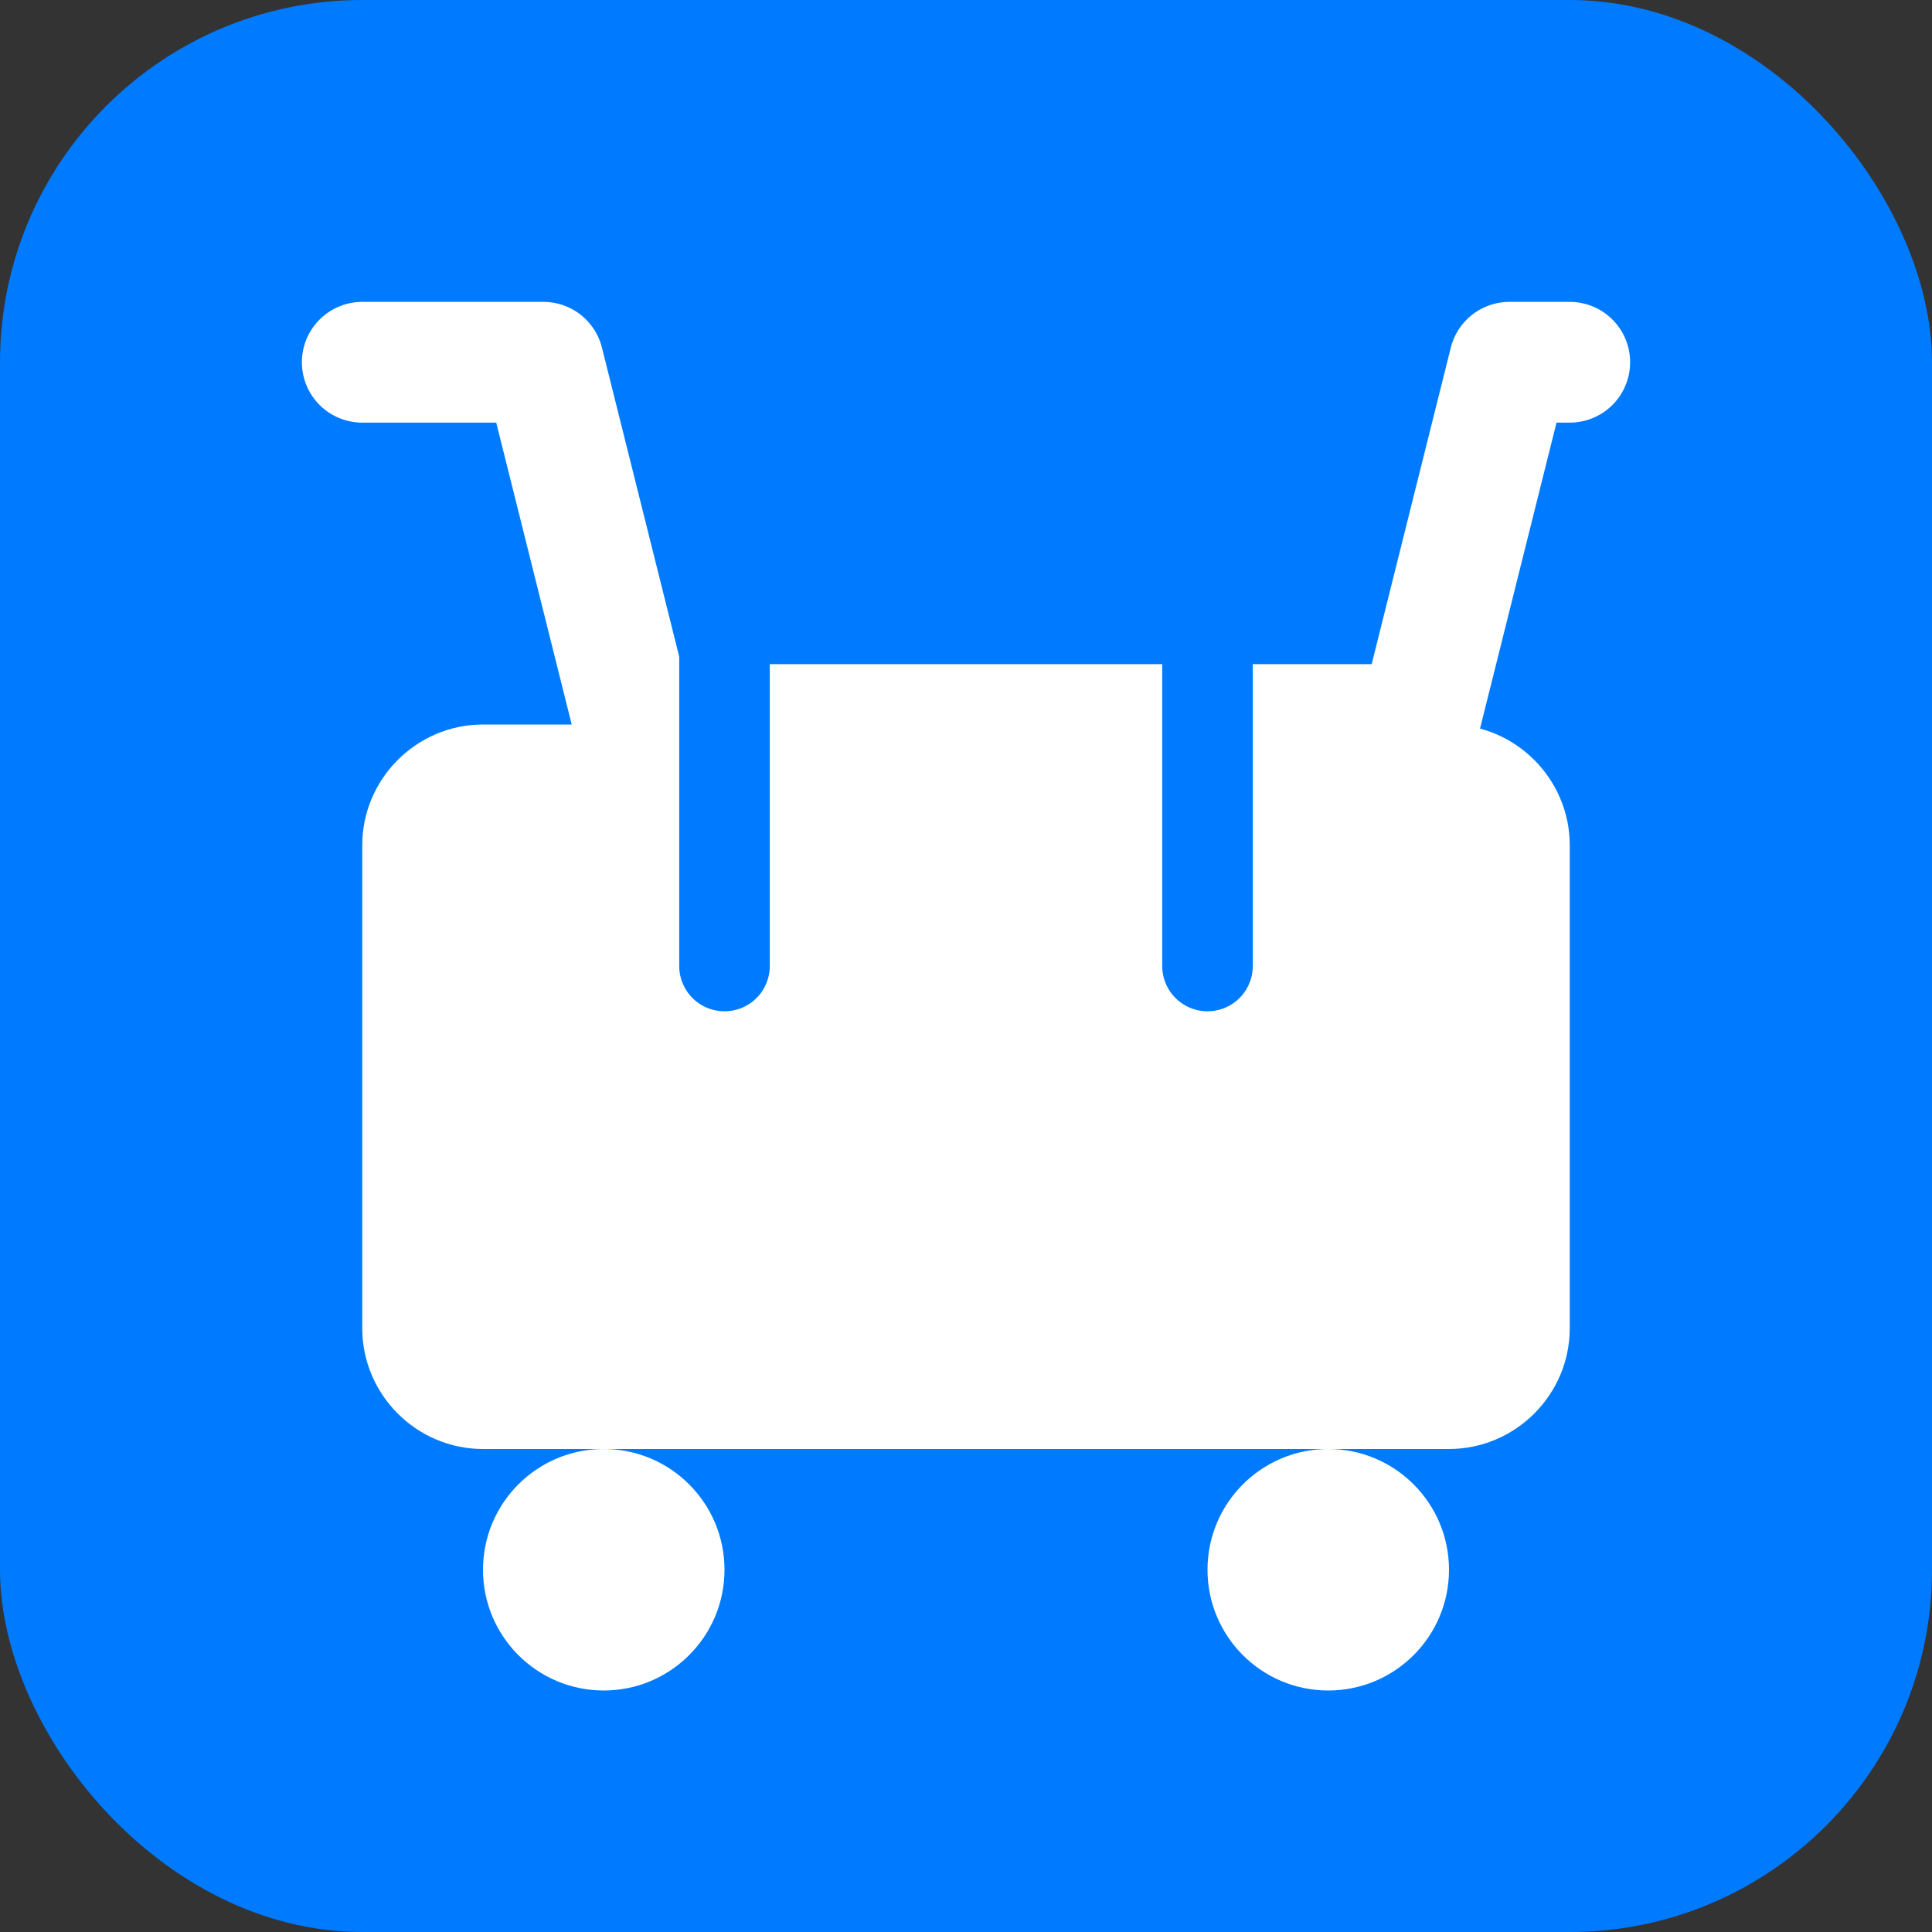
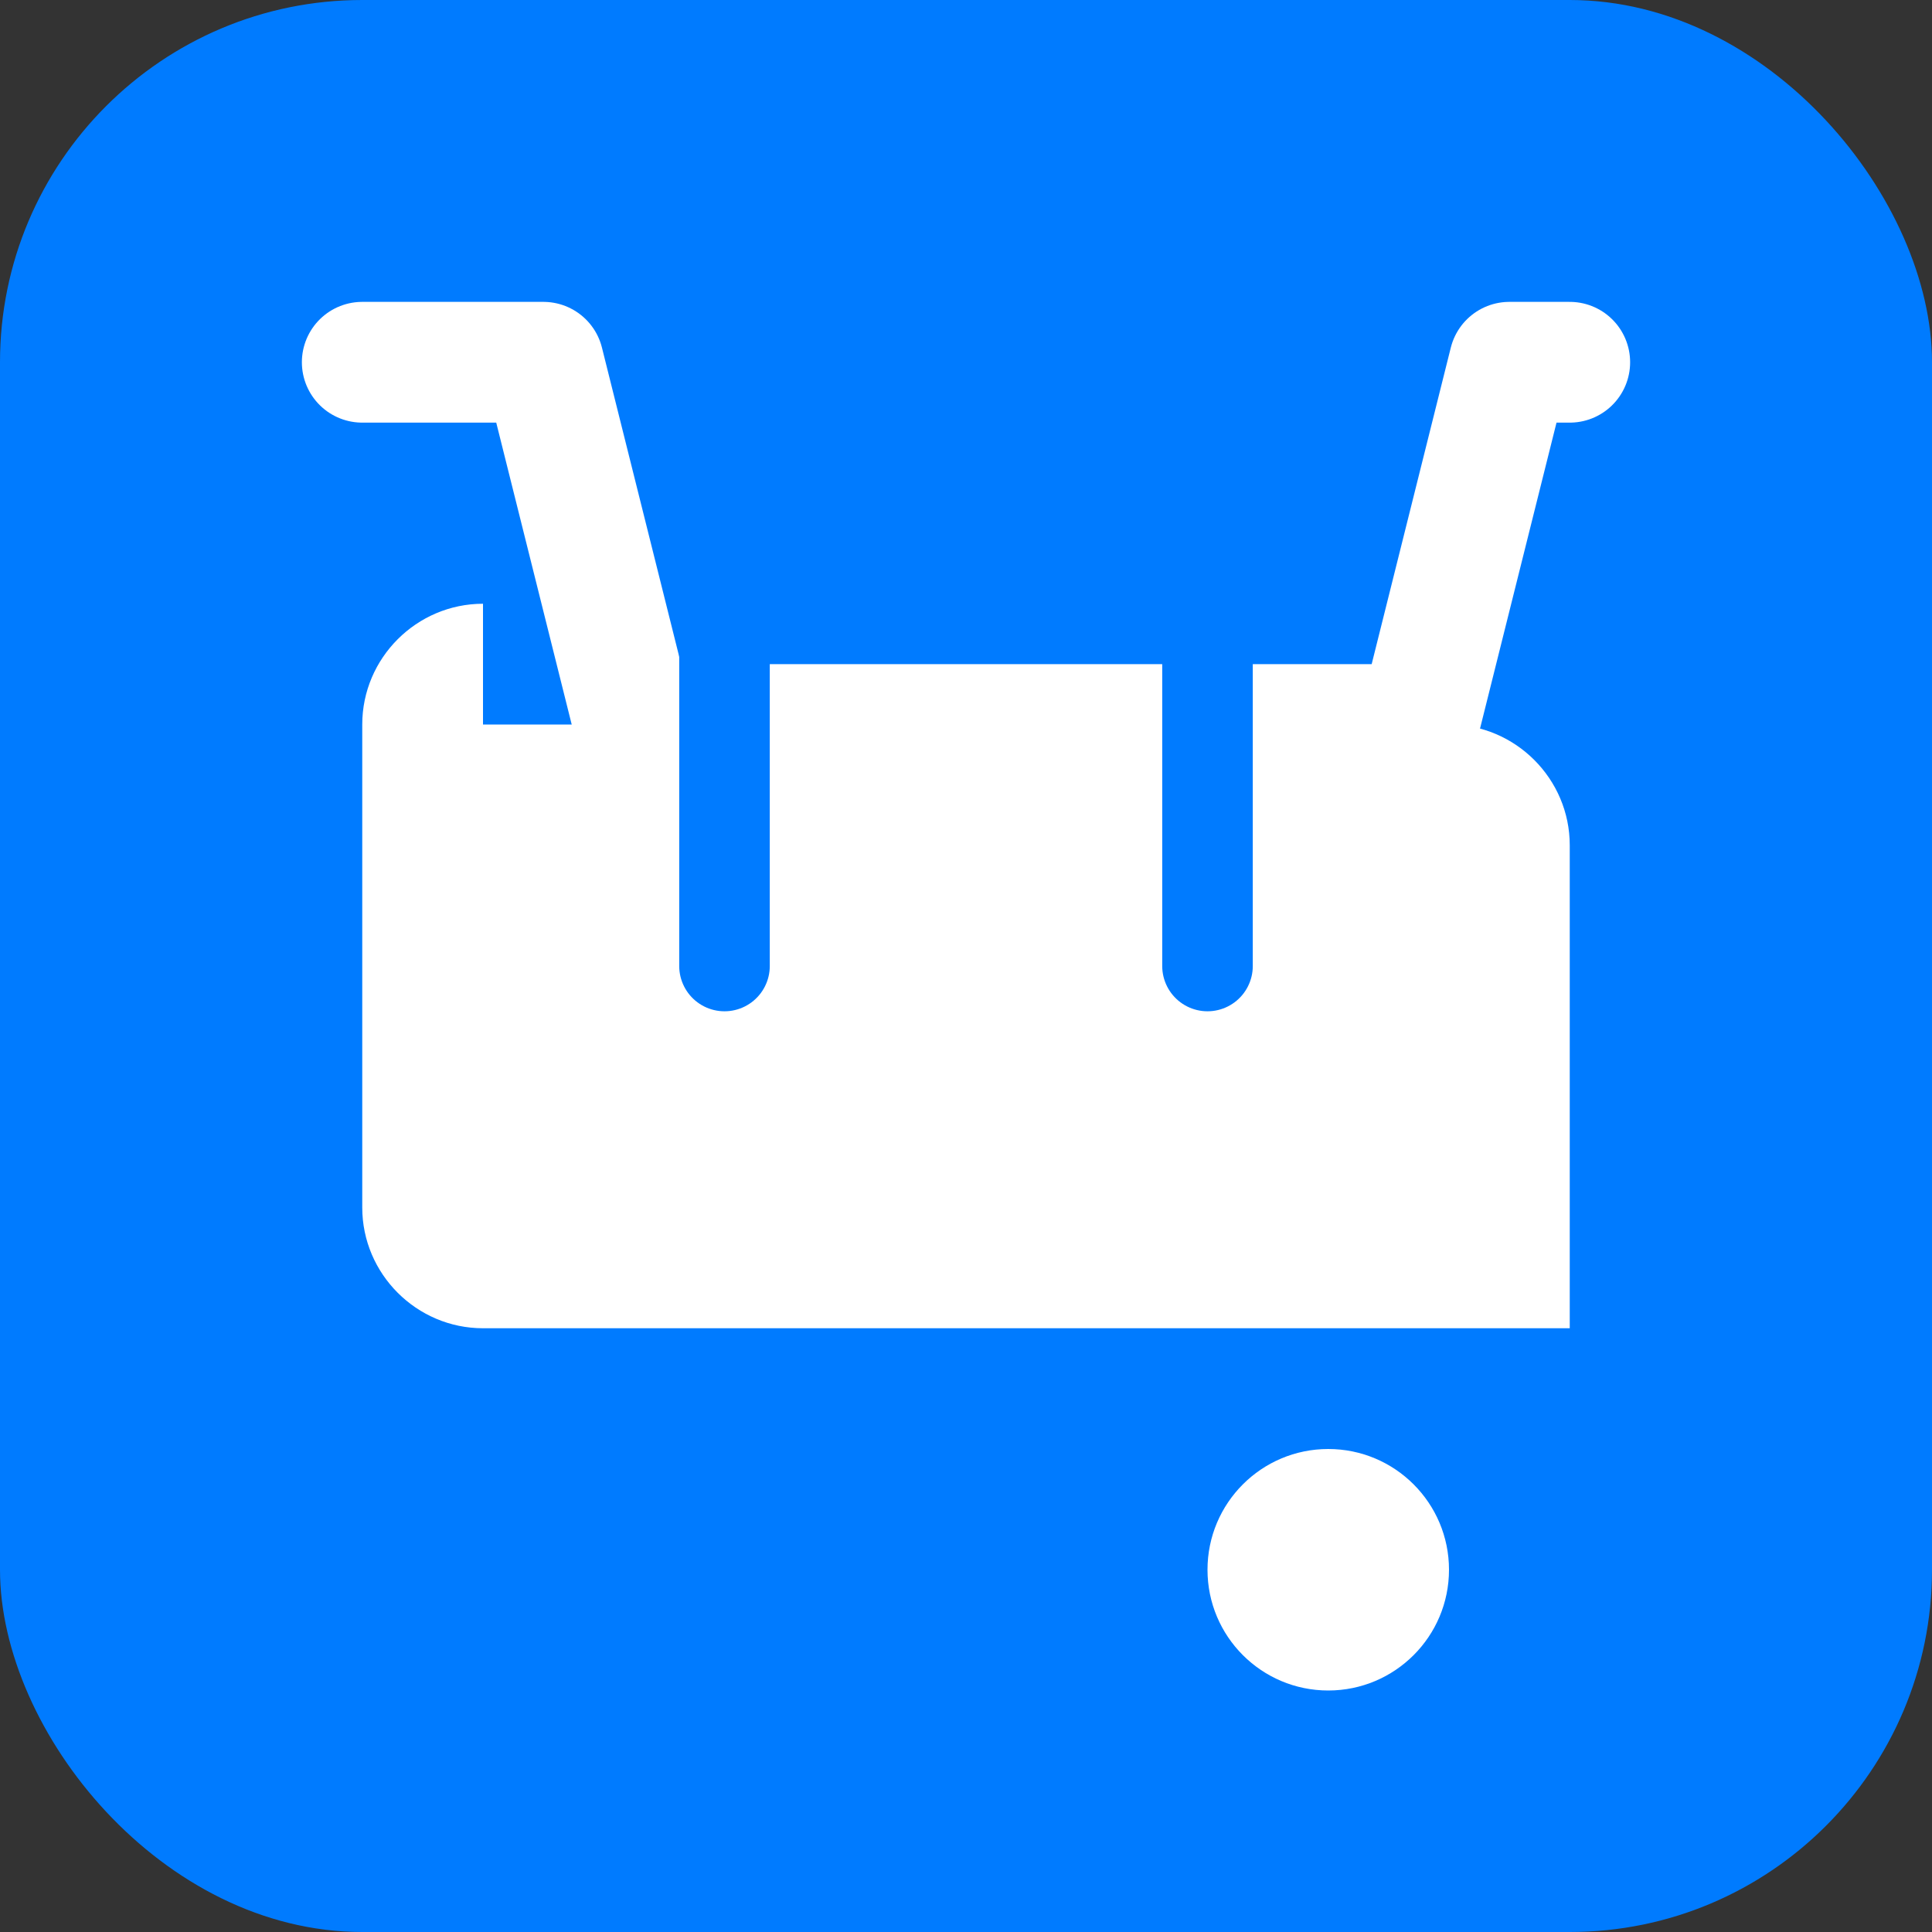
<svg xmlns="http://www.w3.org/2000/svg" width="32" height="32" viewBox="0 0 32 32" fill="none">
  <rect x="0" y="0" width="32" height="32" fill="#333333" stroke="none" />
  <rect width="32" height="32" rx="6" fill="#007bff" />
-   <path d="M8 12h16c1.1 0 2 .9 2 2v8c0 1.1-.9 2-2 2H8c-1.1 0-2-.9-2-2v-8c0-1.1.9-2 2-2z" fill="white" />
-   <circle cx="10" cy="26" r="2" fill="white" />
+   <path d="M8 12h16c1.1 0 2 .9 2 2v8H8c-1.1 0-2-.9-2-2v-8c0-1.1.9-2 2-2z" fill="white" />
  <circle cx="22" cy="26" r="2" fill="white" />
  <path d="M6 6h3l1.5 6h13l1.5-6H26" stroke="white" stroke-width="2" stroke-linecap="round" stroke-linejoin="round" fill="none" />
  <path d="M12 10v6M20 10v6" stroke="#007bff" stroke-width="1.5" stroke-linecap="round" />
</svg>